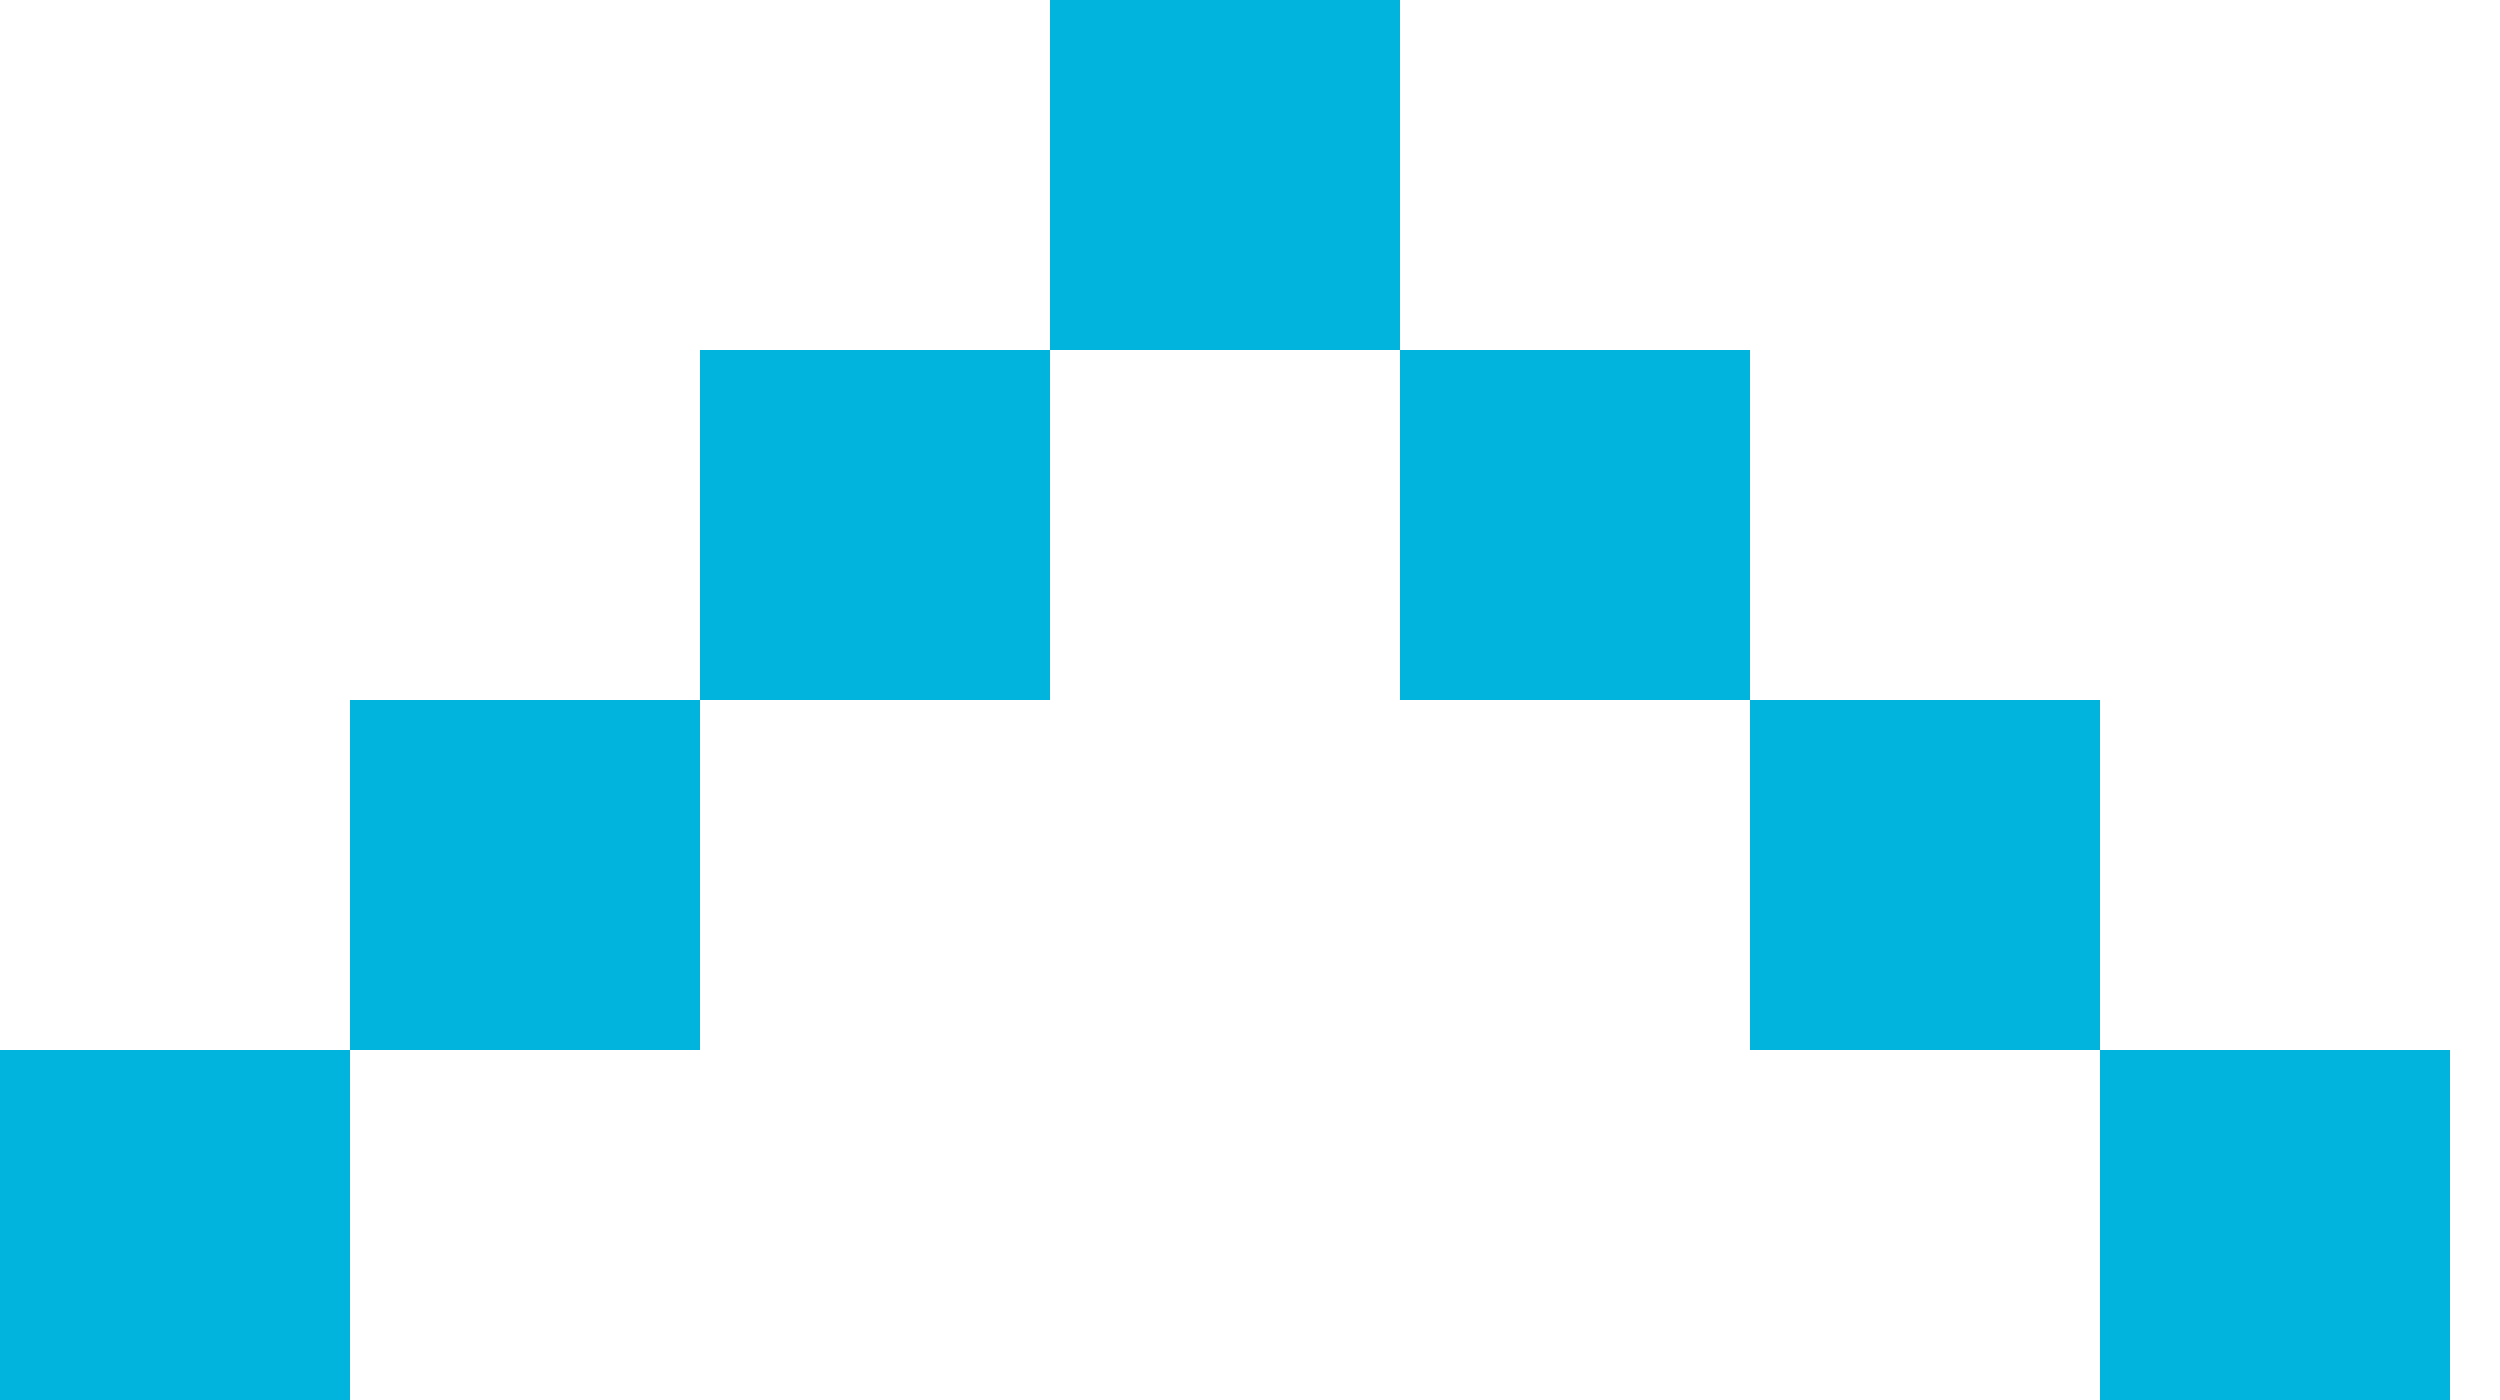
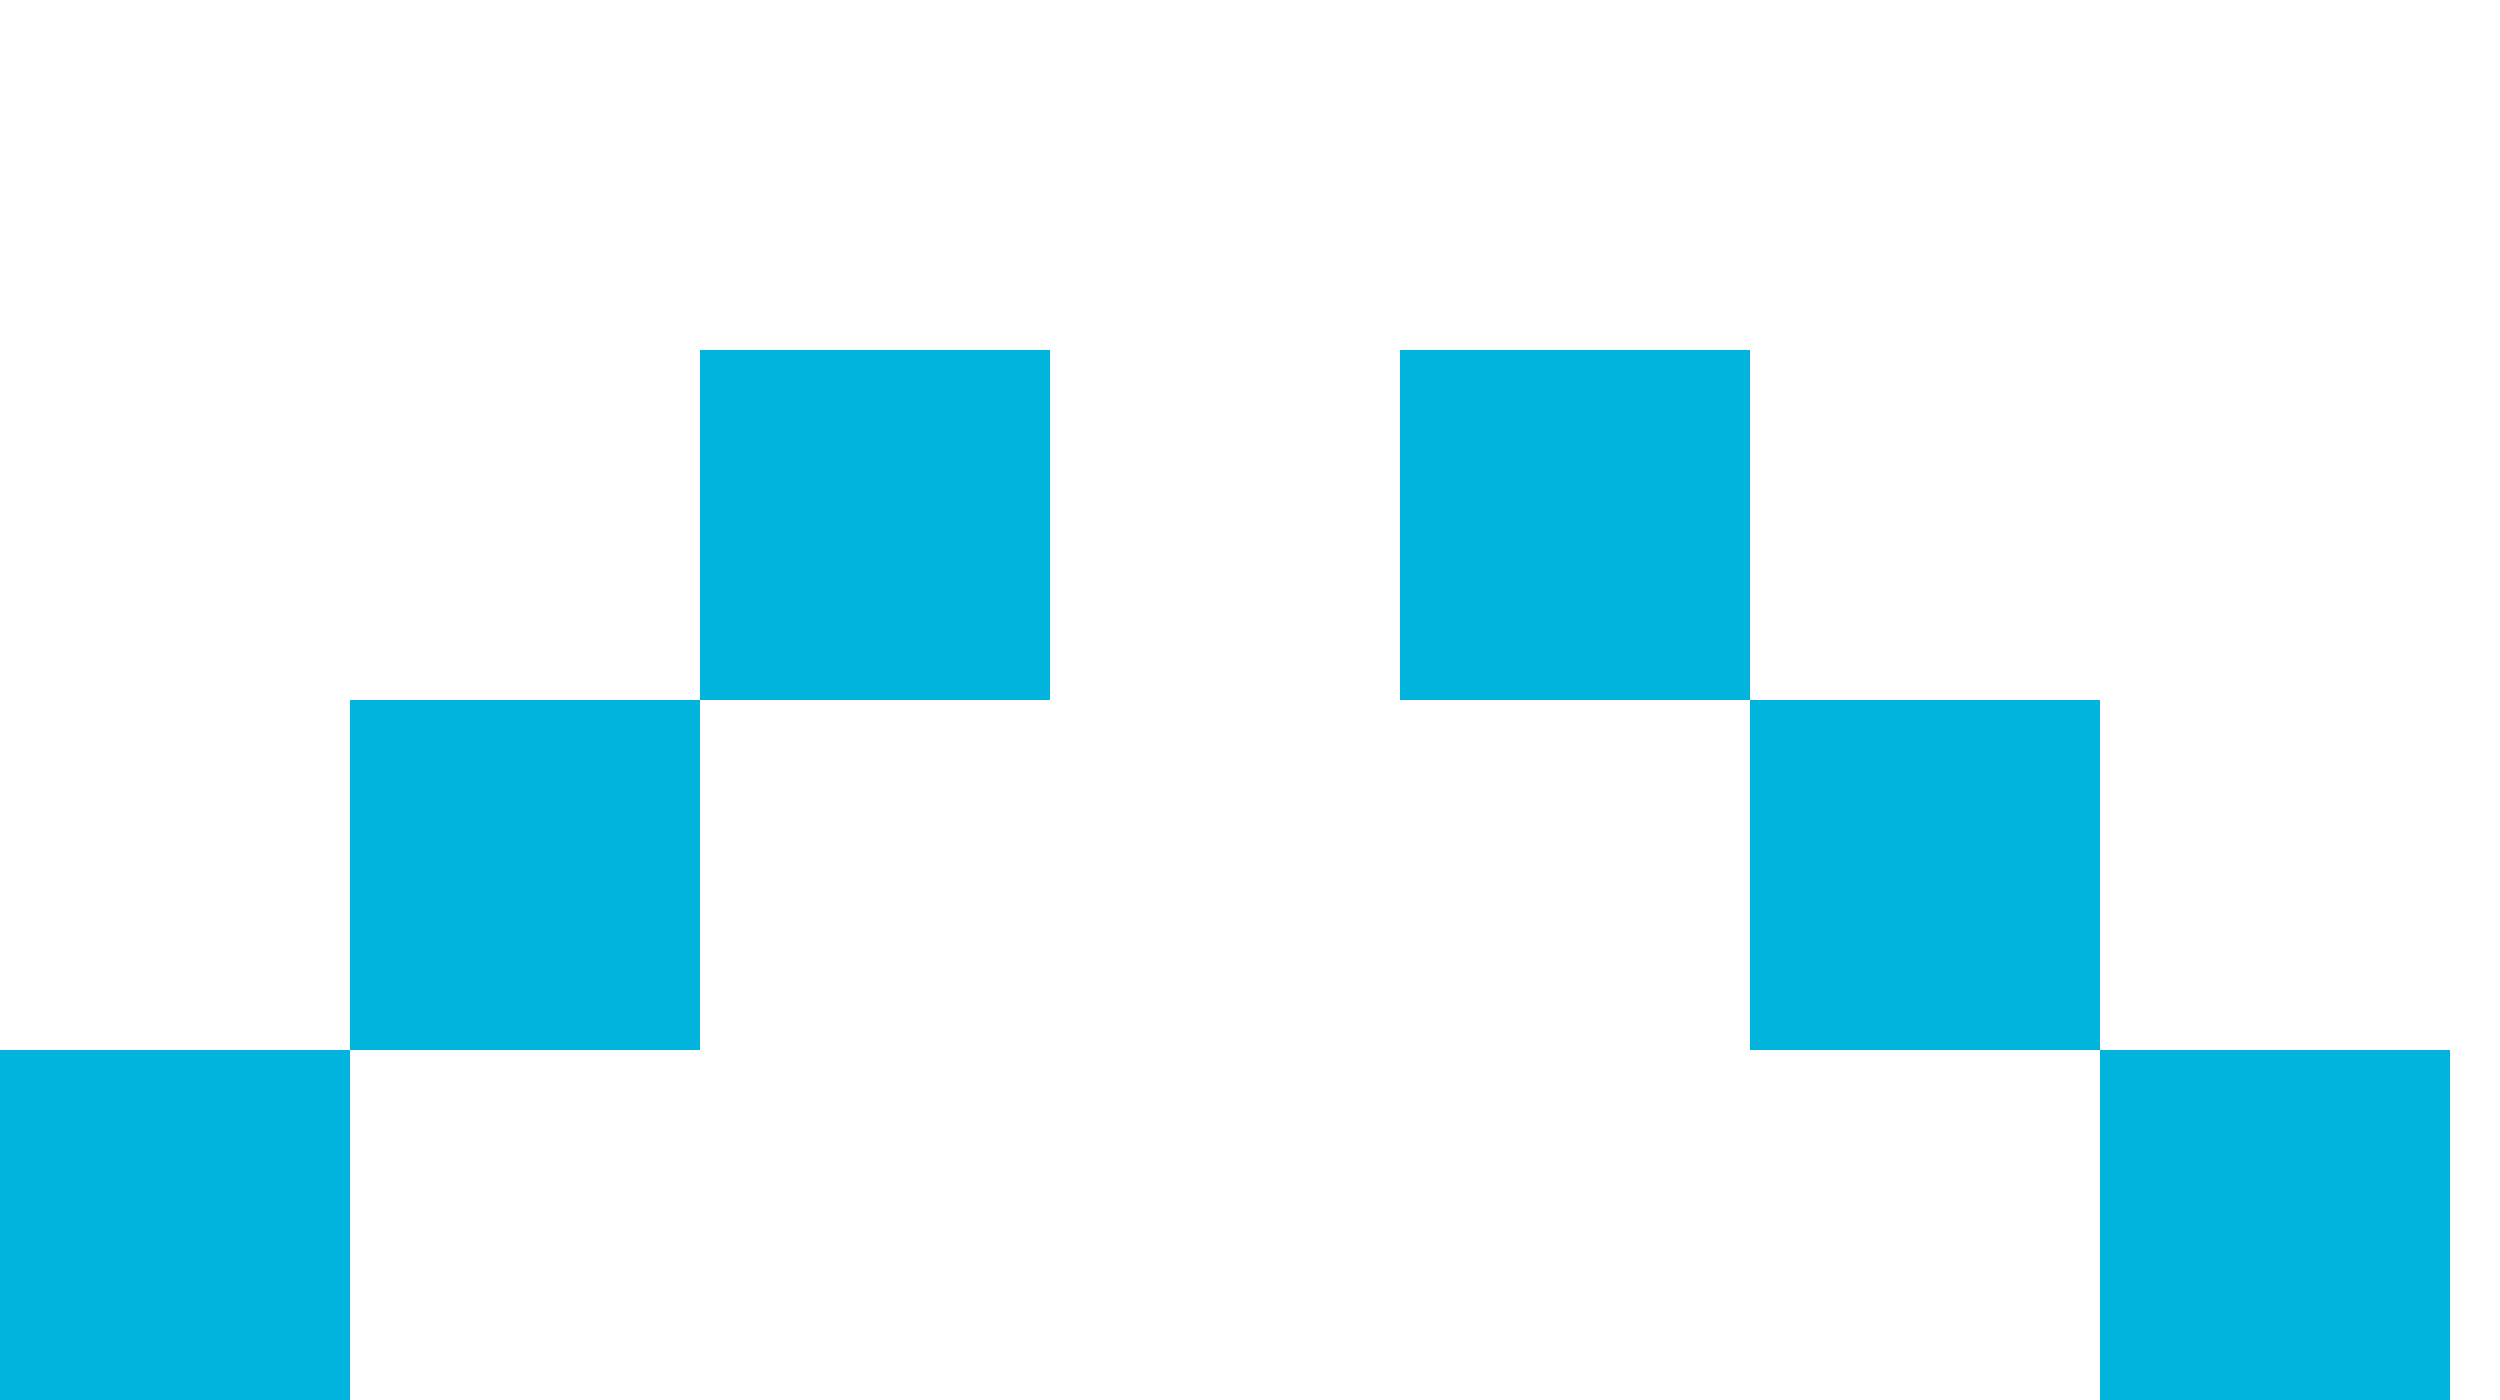
<svg xmlns="http://www.w3.org/2000/svg" width="25" height="14" viewBox="0 0 25 14" fill="none">
-   <path d="M10.5 3.5L14 3.5L14 4.76837e-07L10.5 1.70857e-07L10.5 3.5Z" fill="#00B4DE" />
  <path d="M7 7L10.5 7L10.5 3.5L7 3.5L7 7Z" fill="#00B4DE" />
  <path d="M14 7L17.5 7L17.5 3.5L14 3.5L14 7Z" fill="#00B4DE" />
  <path d="M3.5 10.5L7 10.5L7 7L3.5 7L3.5 10.5Z" fill="#00B4DE" />
-   <path d="M17.5 10.5L21 10.5L21 7L17.5 7L17.5 10.5Z" fill="#00B4DE" />
+   <path d="M17.5 10.5L21 10.5L21 7L17.5 7L17.5 10.5" fill="#00B4DE" />
  <path d="M4.76837e-07 14L3.5 14L3.5 10.5L7.82817e-07 10.5L4.76837e-07 14Z" fill="#00B4DE" />
  <path d="M21 14L24.5 14L24.5 10.5L21 10.5L21 14Z" fill="#00B4DE" />
</svg>